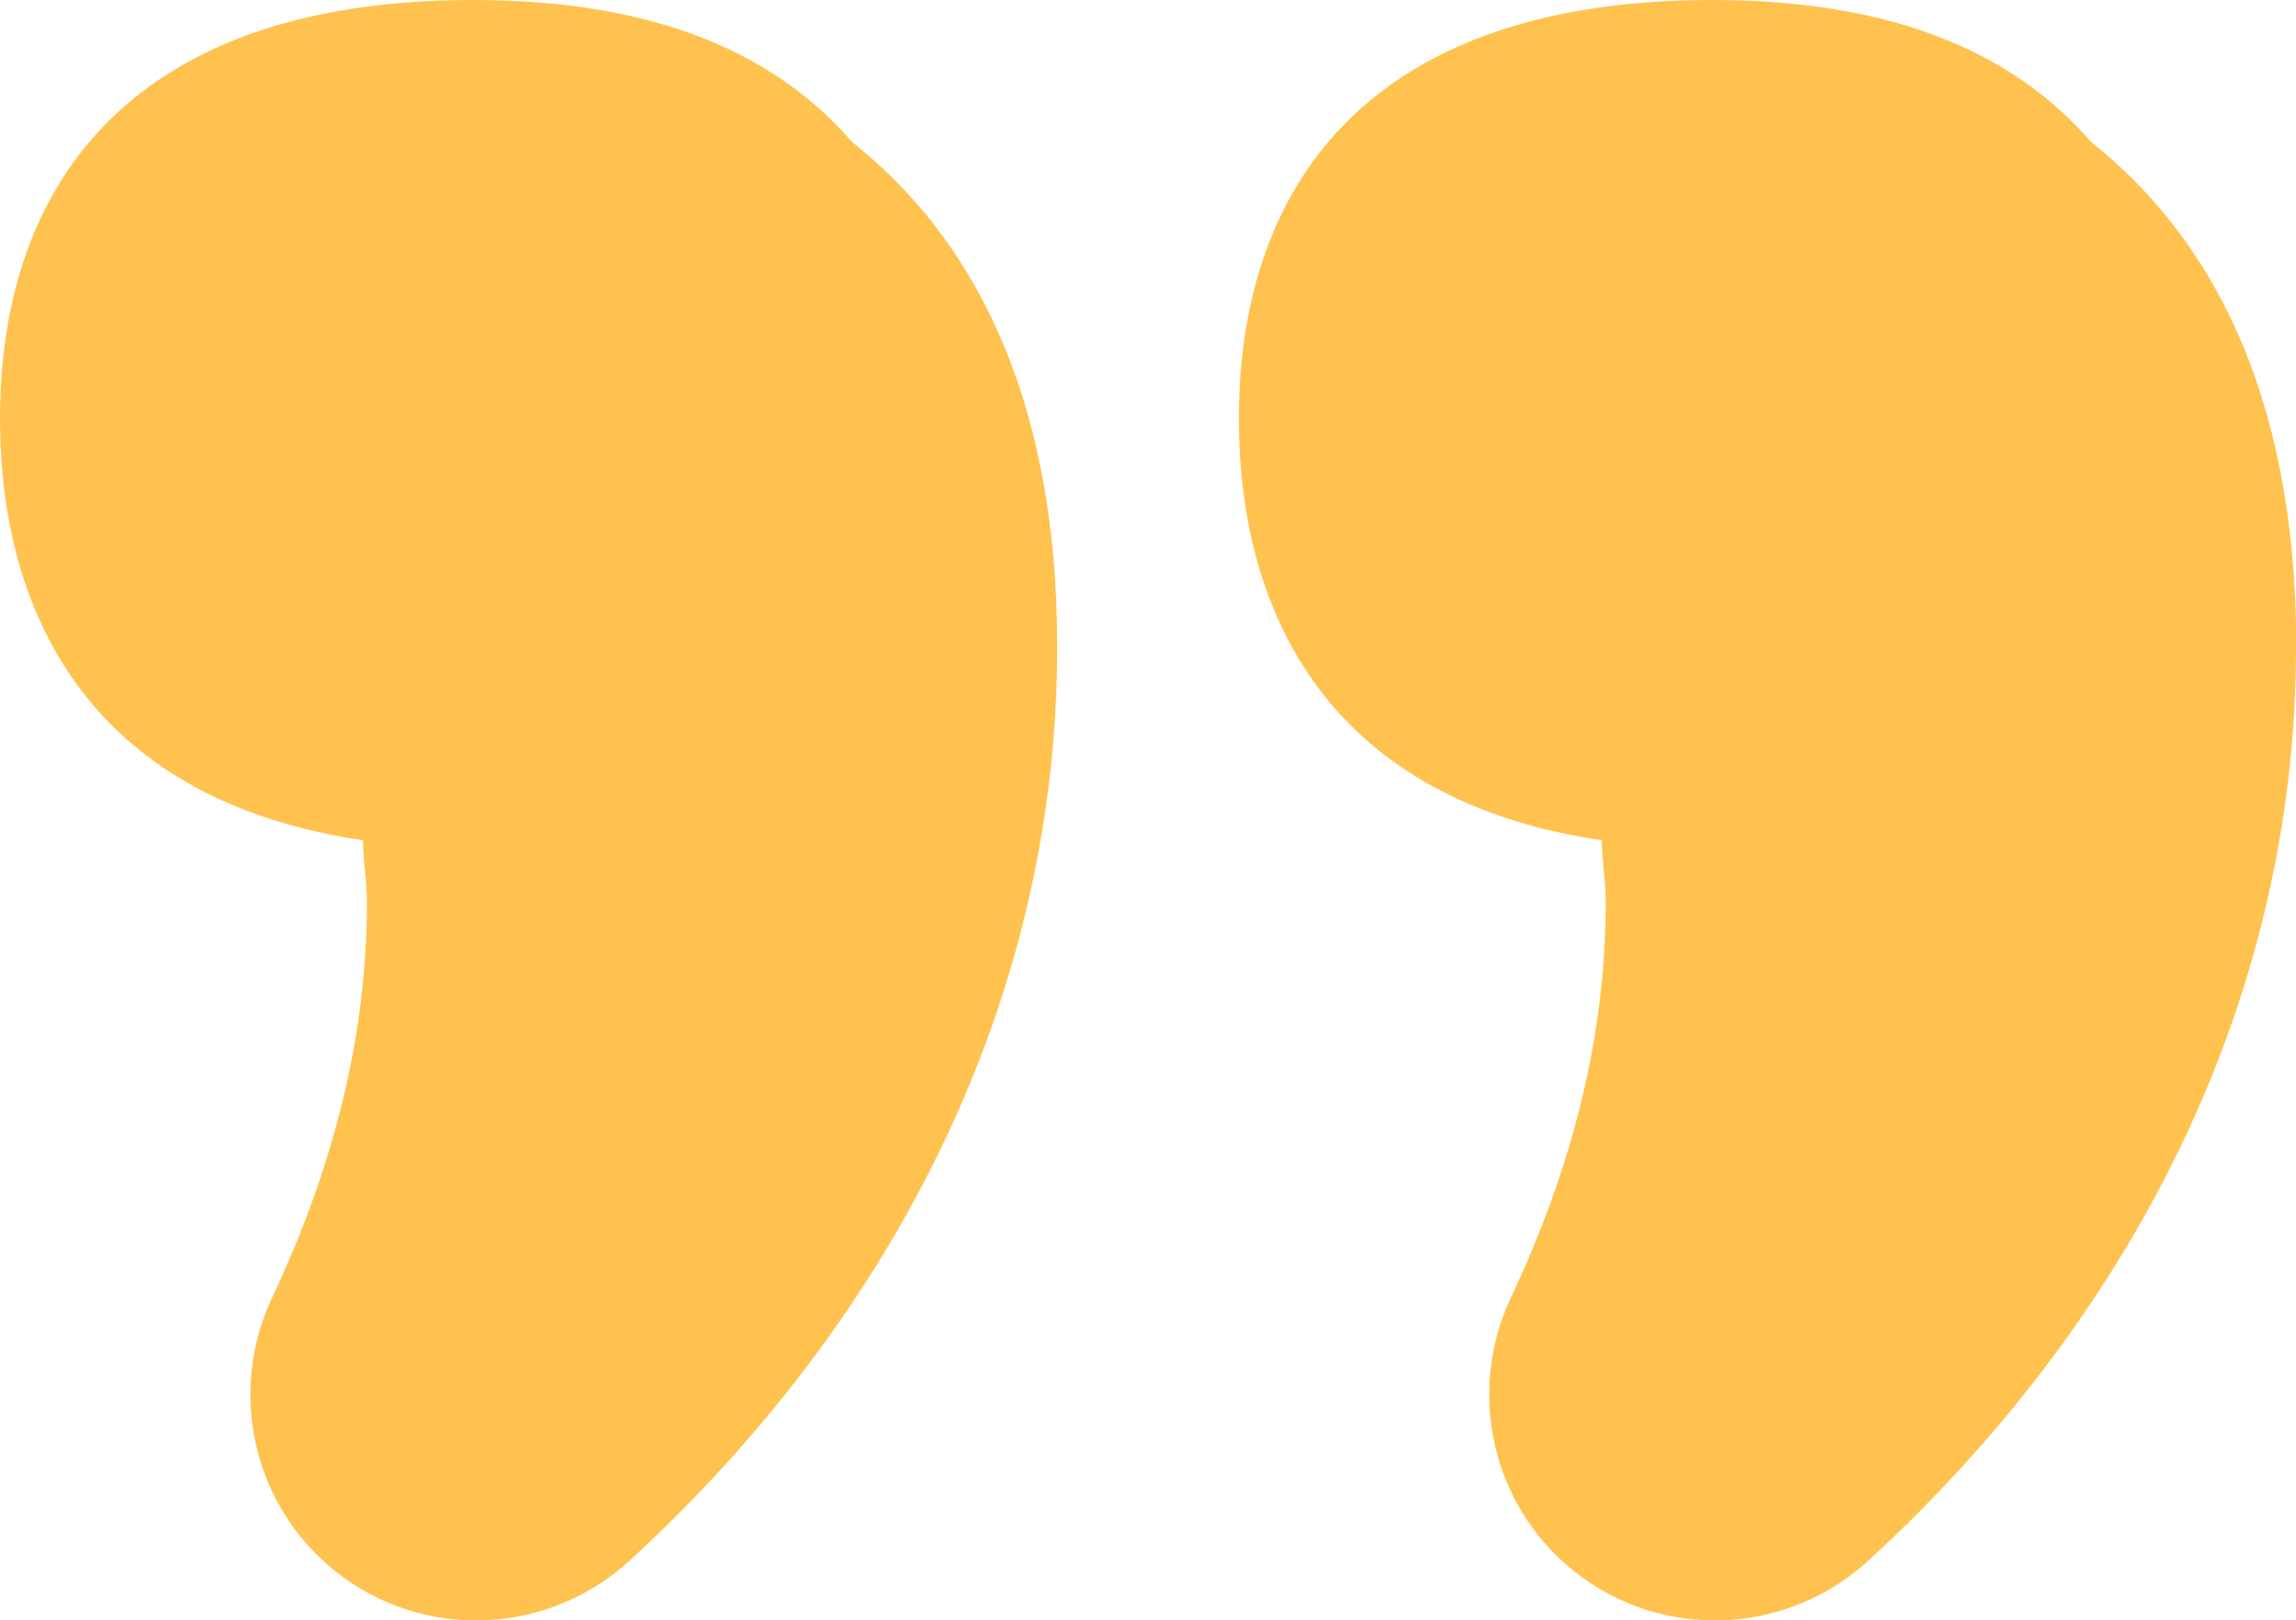
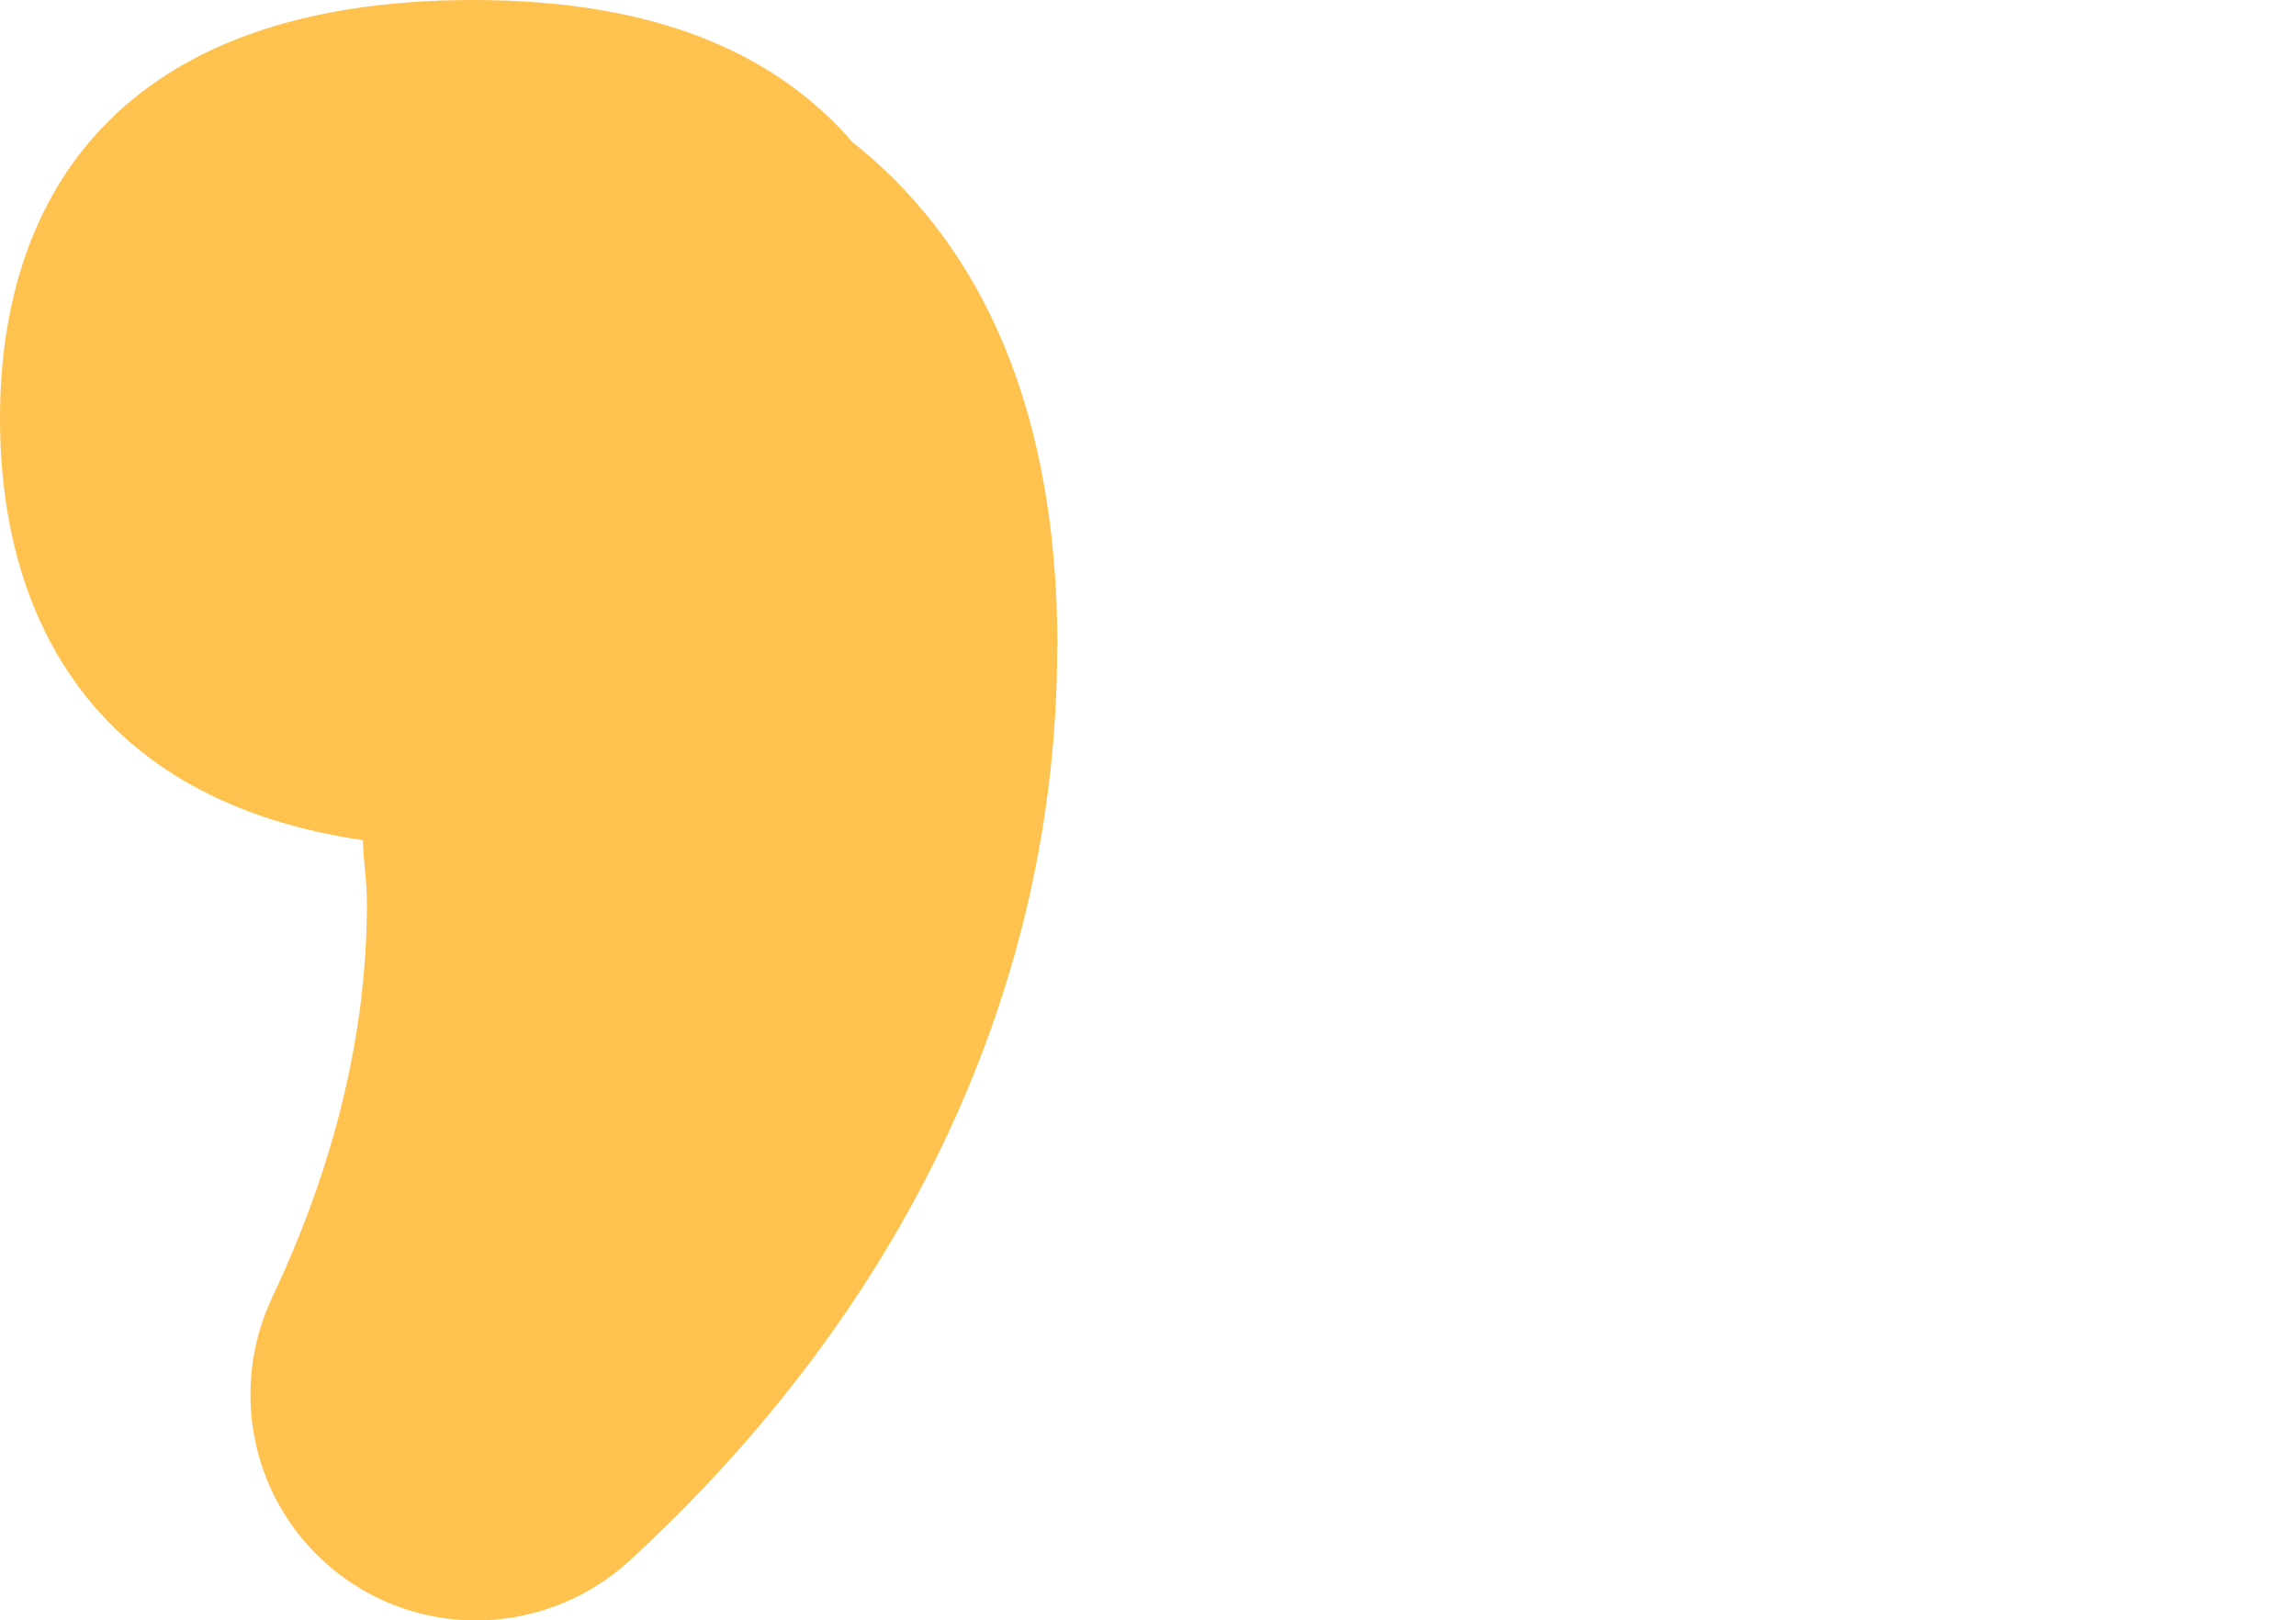
<svg xmlns="http://www.w3.org/2000/svg" id="Capa_2" data-name="Capa 2" viewBox="0 0 193.98 136.91">
  <defs>
    <style>
      .cls-1 {
        fill: #ffc24f;
      }
    </style>
  </defs>
  <g id="Capa_1-2" data-name="Capa 1">
-     <path class="cls-1" d="m89.32,54.66c0,28.96-13.07,55.99-36.1,77.17-6.95,6.39-17.51,6.81-24.89.92-6.95-5.54-9.12-15.12-5.32-23.16,5.24-11.1,7.99-22.27,7.99-33.27,0-2-.33-3.67-.33-5.33C8,67.66,0,52.33,0,35.33,0,16.66,10,0,39.99,0c15.66,0,25.66,4.67,32,12,9.67,7.67,17.33,20.66,17.33,42.66m104.66,0c0,28.96-13.06,55.99-36.1,77.17-6.95,6.39-17.51,6.81-24.89.92h0c-6.95-5.54-9.12-15.12-5.32-23.16,5.24-11.1,7.99-22.27,7.99-33.27,0-2-.33-3.67-.33-5.33-22.66-3.33-30.66-18.66-30.66-35.66,0-18.67,10-35.33,40-35.33,15.66,0,25.66,4.67,32,12,9.67,7.67,17.33,20.66,17.33,42.66" />
+     <path class="cls-1" d="m89.32,54.66c0,28.96-13.07,55.99-36.1,77.17-6.95,6.39-17.51,6.81-24.89.92-6.95-5.54-9.12-15.12-5.32-23.16,5.24-11.1,7.99-22.27,7.99-33.27,0-2-.33-3.67-.33-5.33C8,67.66,0,52.33,0,35.33,0,16.66,10,0,39.99,0c15.66,0,25.66,4.67,32,12,9.67,7.67,17.33,20.66,17.33,42.66c0,28.96-13.06,55.99-36.1,77.17-6.95,6.39-17.51,6.81-24.89.92h0c-6.95-5.54-9.12-15.12-5.32-23.16,5.24-11.1,7.99-22.27,7.99-33.27,0-2-.33-3.67-.33-5.33-22.66-3.33-30.66-18.66-30.66-35.66,0-18.67,10-35.33,40-35.33,15.66,0,25.66,4.67,32,12,9.67,7.67,17.33,20.66,17.33,42.66" />
  </g>
</svg>